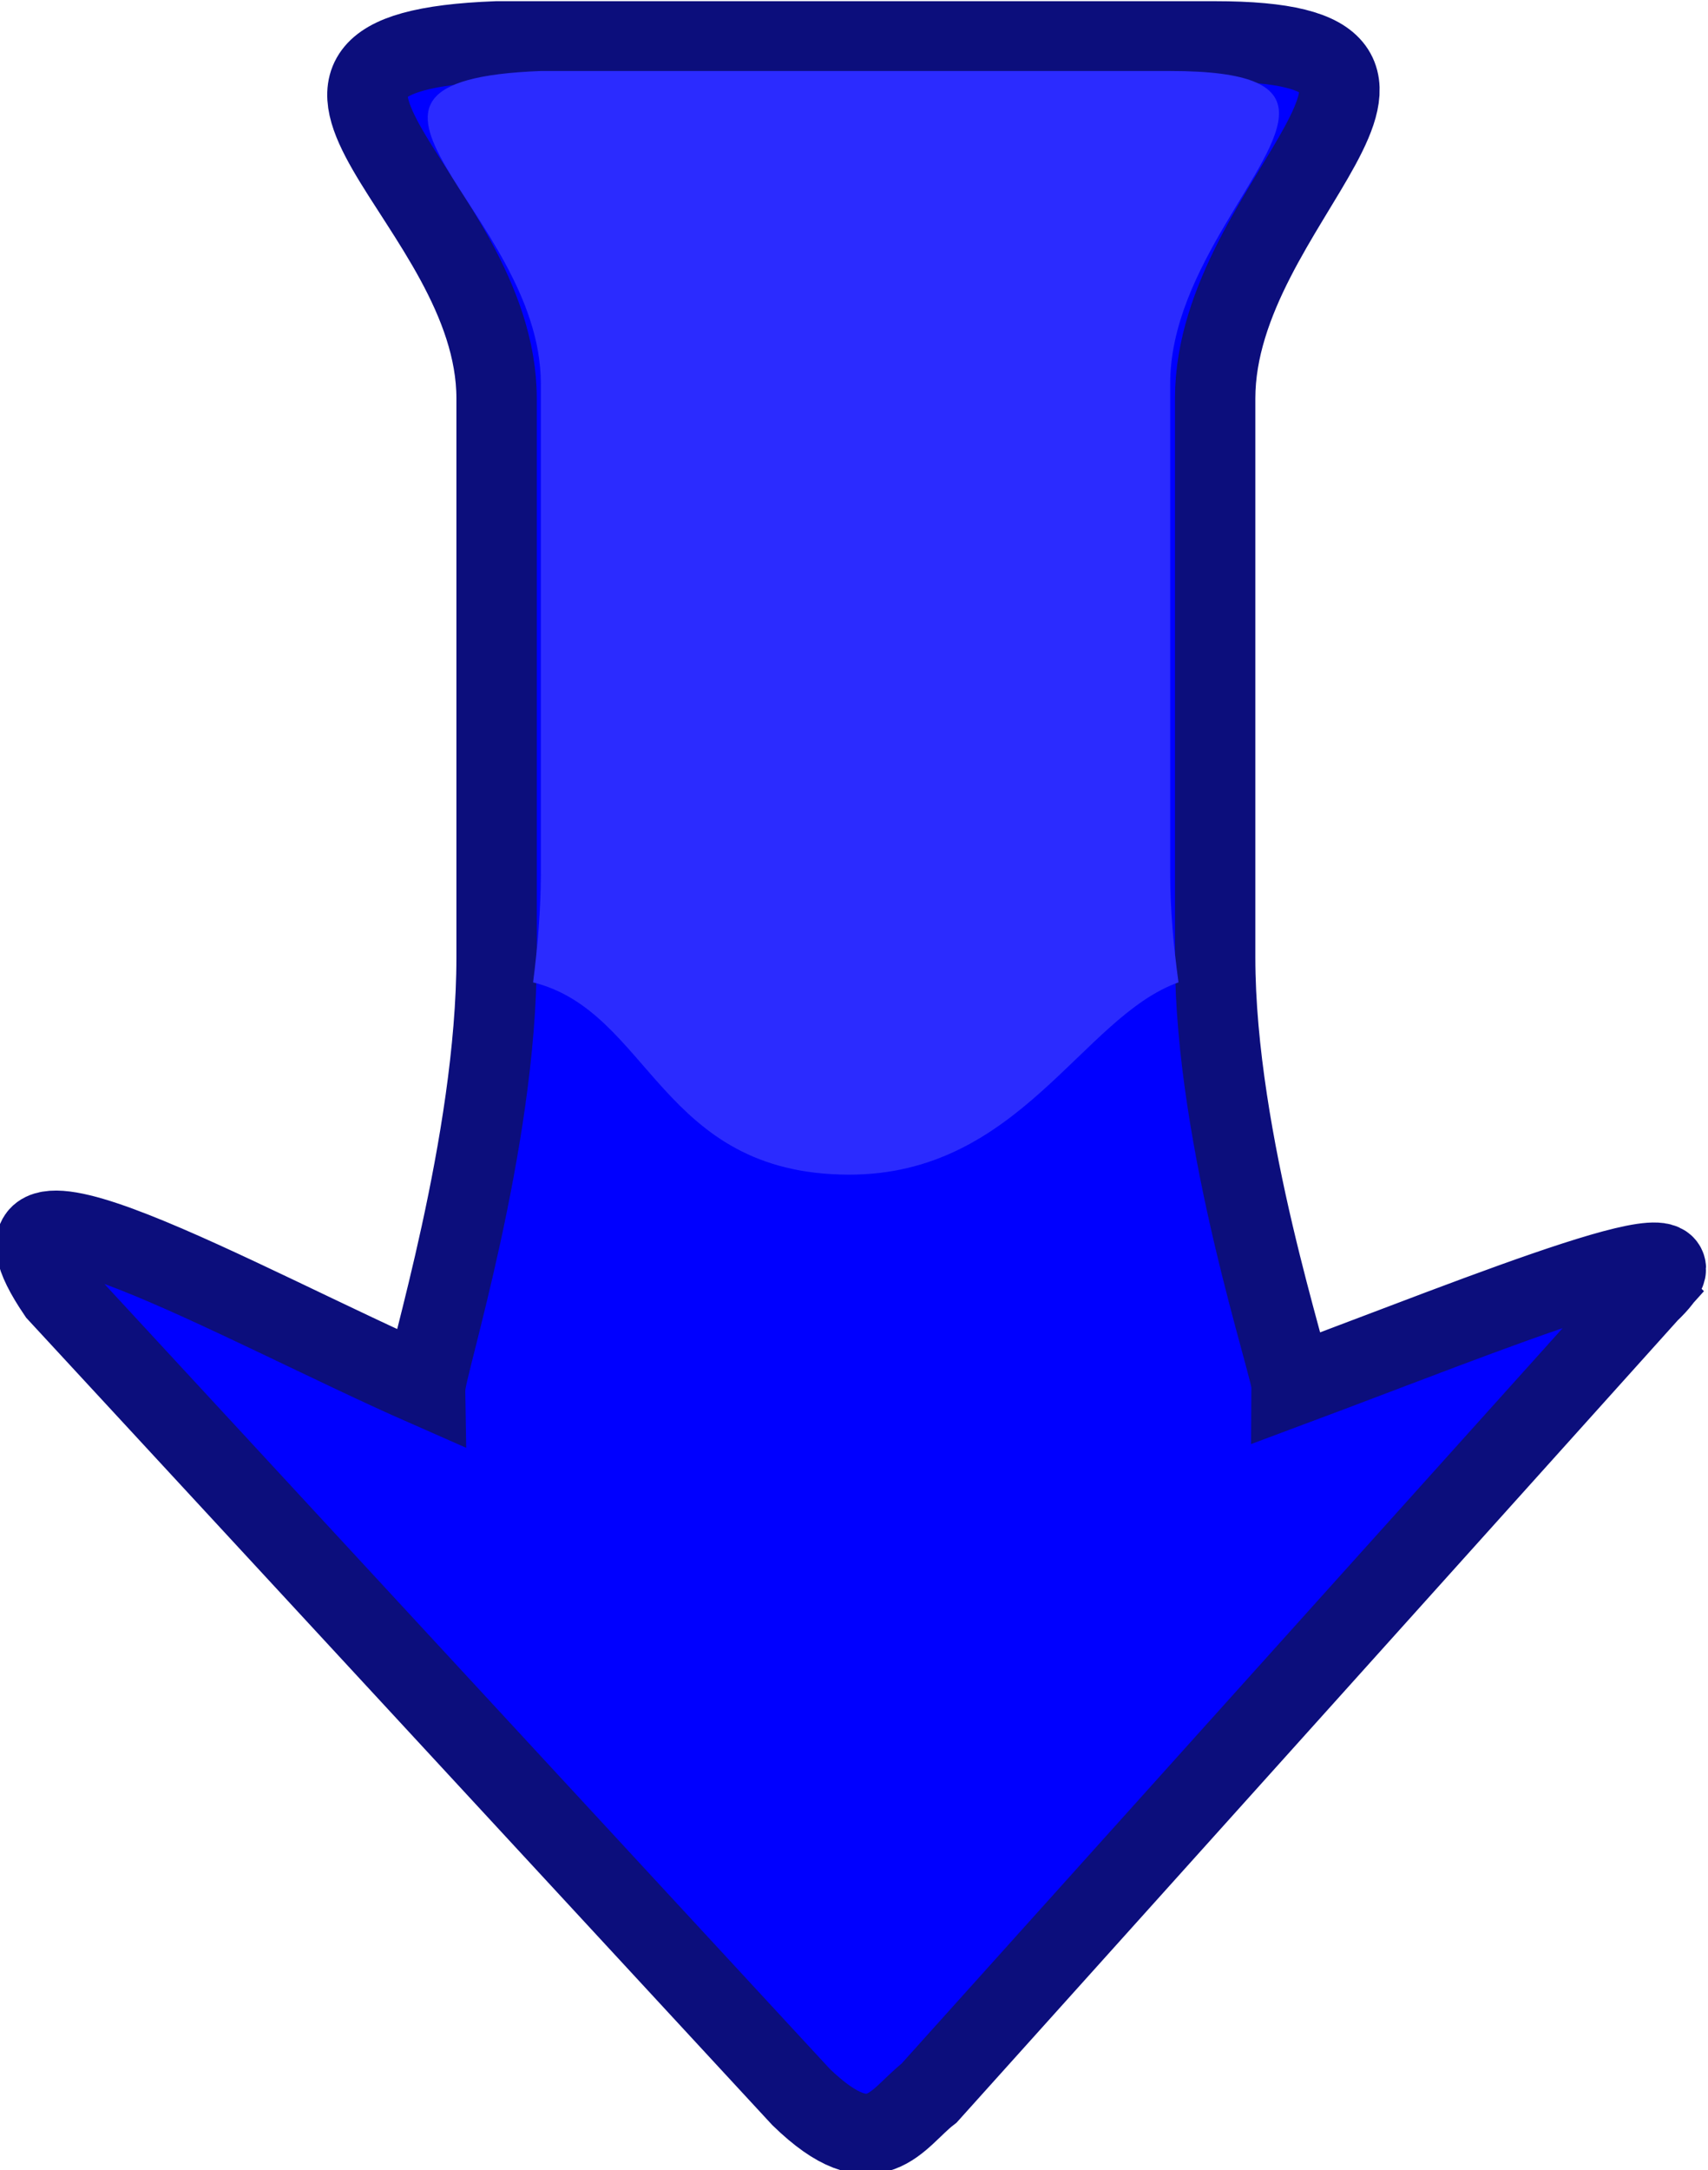
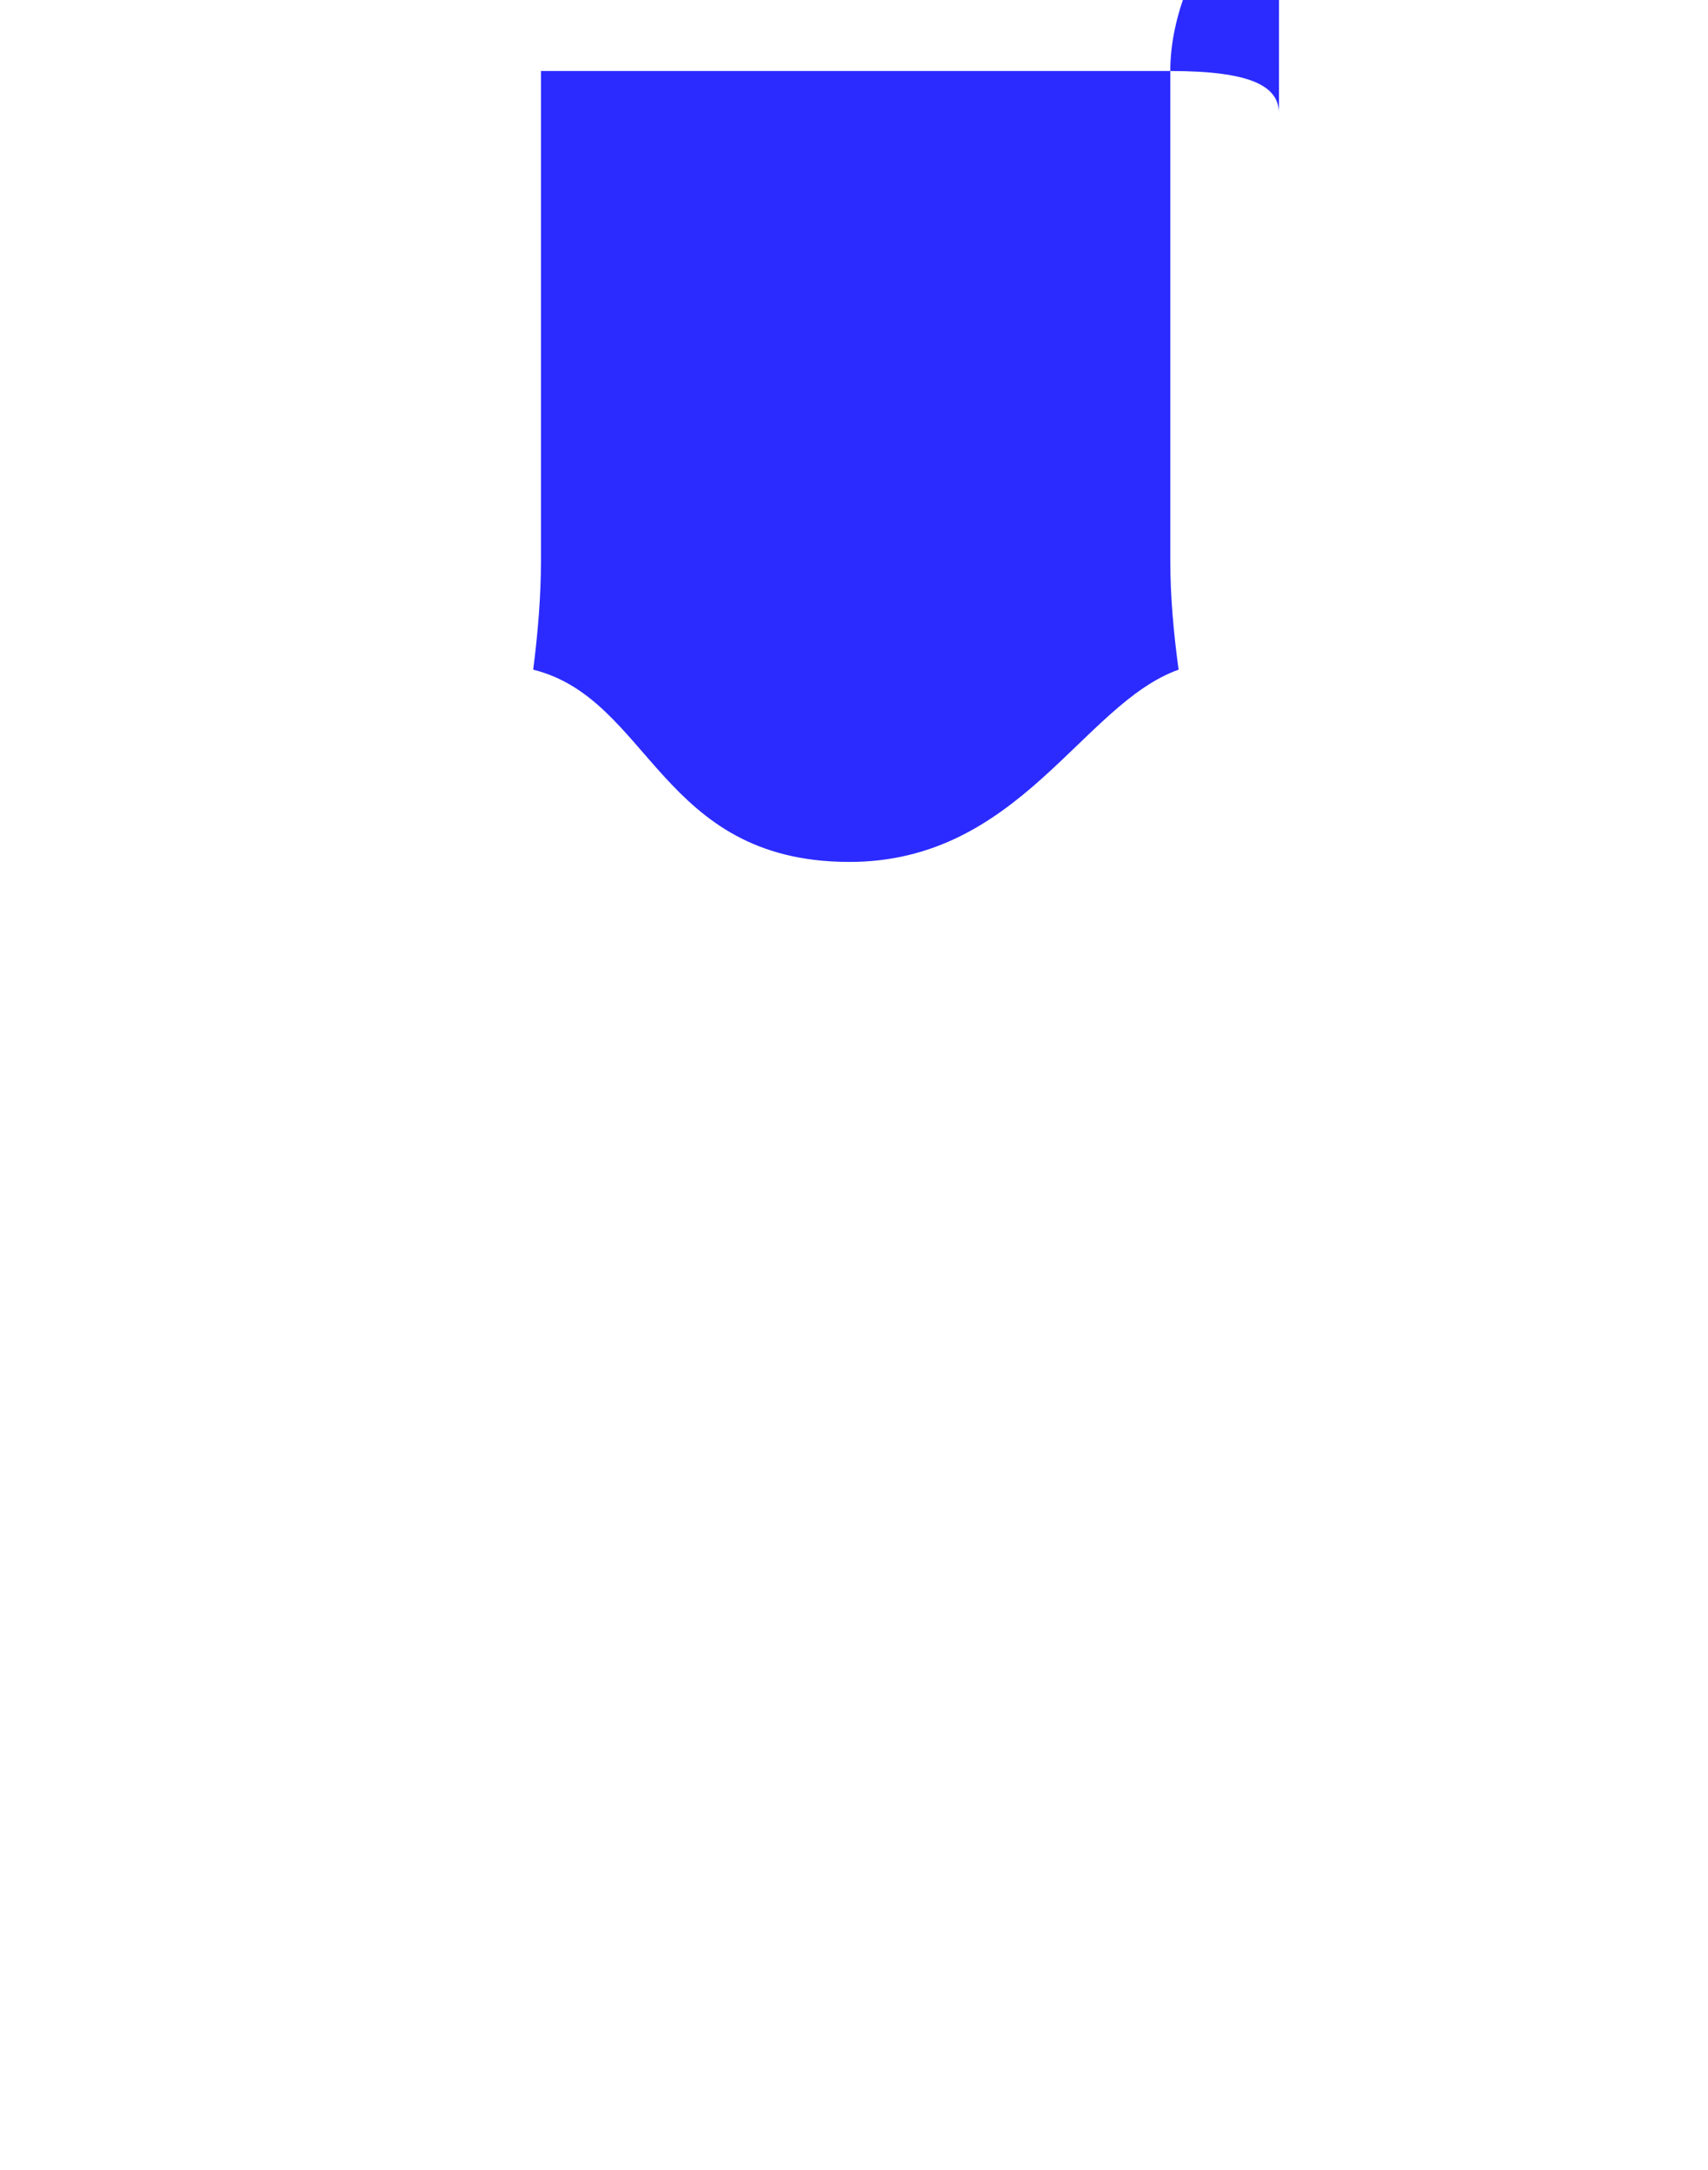
<svg xmlns="http://www.w3.org/2000/svg" version="1.0" viewBox="0 0 122.97 156.19">
  <defs>
    <filter id="a">
      <feGaussianBlur stdDeviation="4.023" />
    </filter>
  </defs>
  <g transform="translate(-264.55 -379.53)">
    <g transform="matrix(0 .391 -.391 0 496.12 304.7)" fill-rule="evenodd">
-       <path d="m429.31 288.69c-14.97-15.72 3.86 29.99 17.18 65.7-3.3-0.03-44.69 14.11-78.87 14.11h-102.9c-36.41 0-65.72-51.52-65.72 0.03v132.25c2.02 53.57 29.31 0.03 65.72 0.03h102.9c34.18 0 75.57 13.13 78.87 13.1-14.92 33.93-45.02 86.61-17.18 67.71l148.04-136.86c13.23-13.63 3.9-17.59-0.7-23.58l-147.34-132.49z" fill="#00f" stroke="#0c0e7c" stroke-width="14.8" />
-       <path d="m212.03 356.75c-4.84 0.16-7.58 5.24-7.58 20.06v115.83c1.77 46.91 25.67 0.02 57.56 0.02h90.13c6.53 0 13.34 0.57 20.06 1.43 5.37-21.61 35.27-23.34 35.39-58.05 0.11-31.5-29.05-42.98-35.39-60.79-6.72 0.92-13.53 1.53-20.06 1.53h-90.13c-21.43 0-40.07-20.36-49.98-20.03z" fill="#2b2bff" filter="url(#a)" />
+       <path d="m212.03 356.75c-4.84 0.16-7.58 5.24-7.58 20.06v115.83h90.13c6.53 0 13.34 0.57 20.06 1.43 5.37-21.61 35.27-23.34 35.39-58.05 0.11-31.5-29.05-42.98-35.39-60.79-6.72 0.92-13.53 1.53-20.06 1.53h-90.13c-21.43 0-40.07-20.36-49.98-20.03z" fill="#2b2bff" filter="url(#a)" />
    </g>
  </g>
</svg>